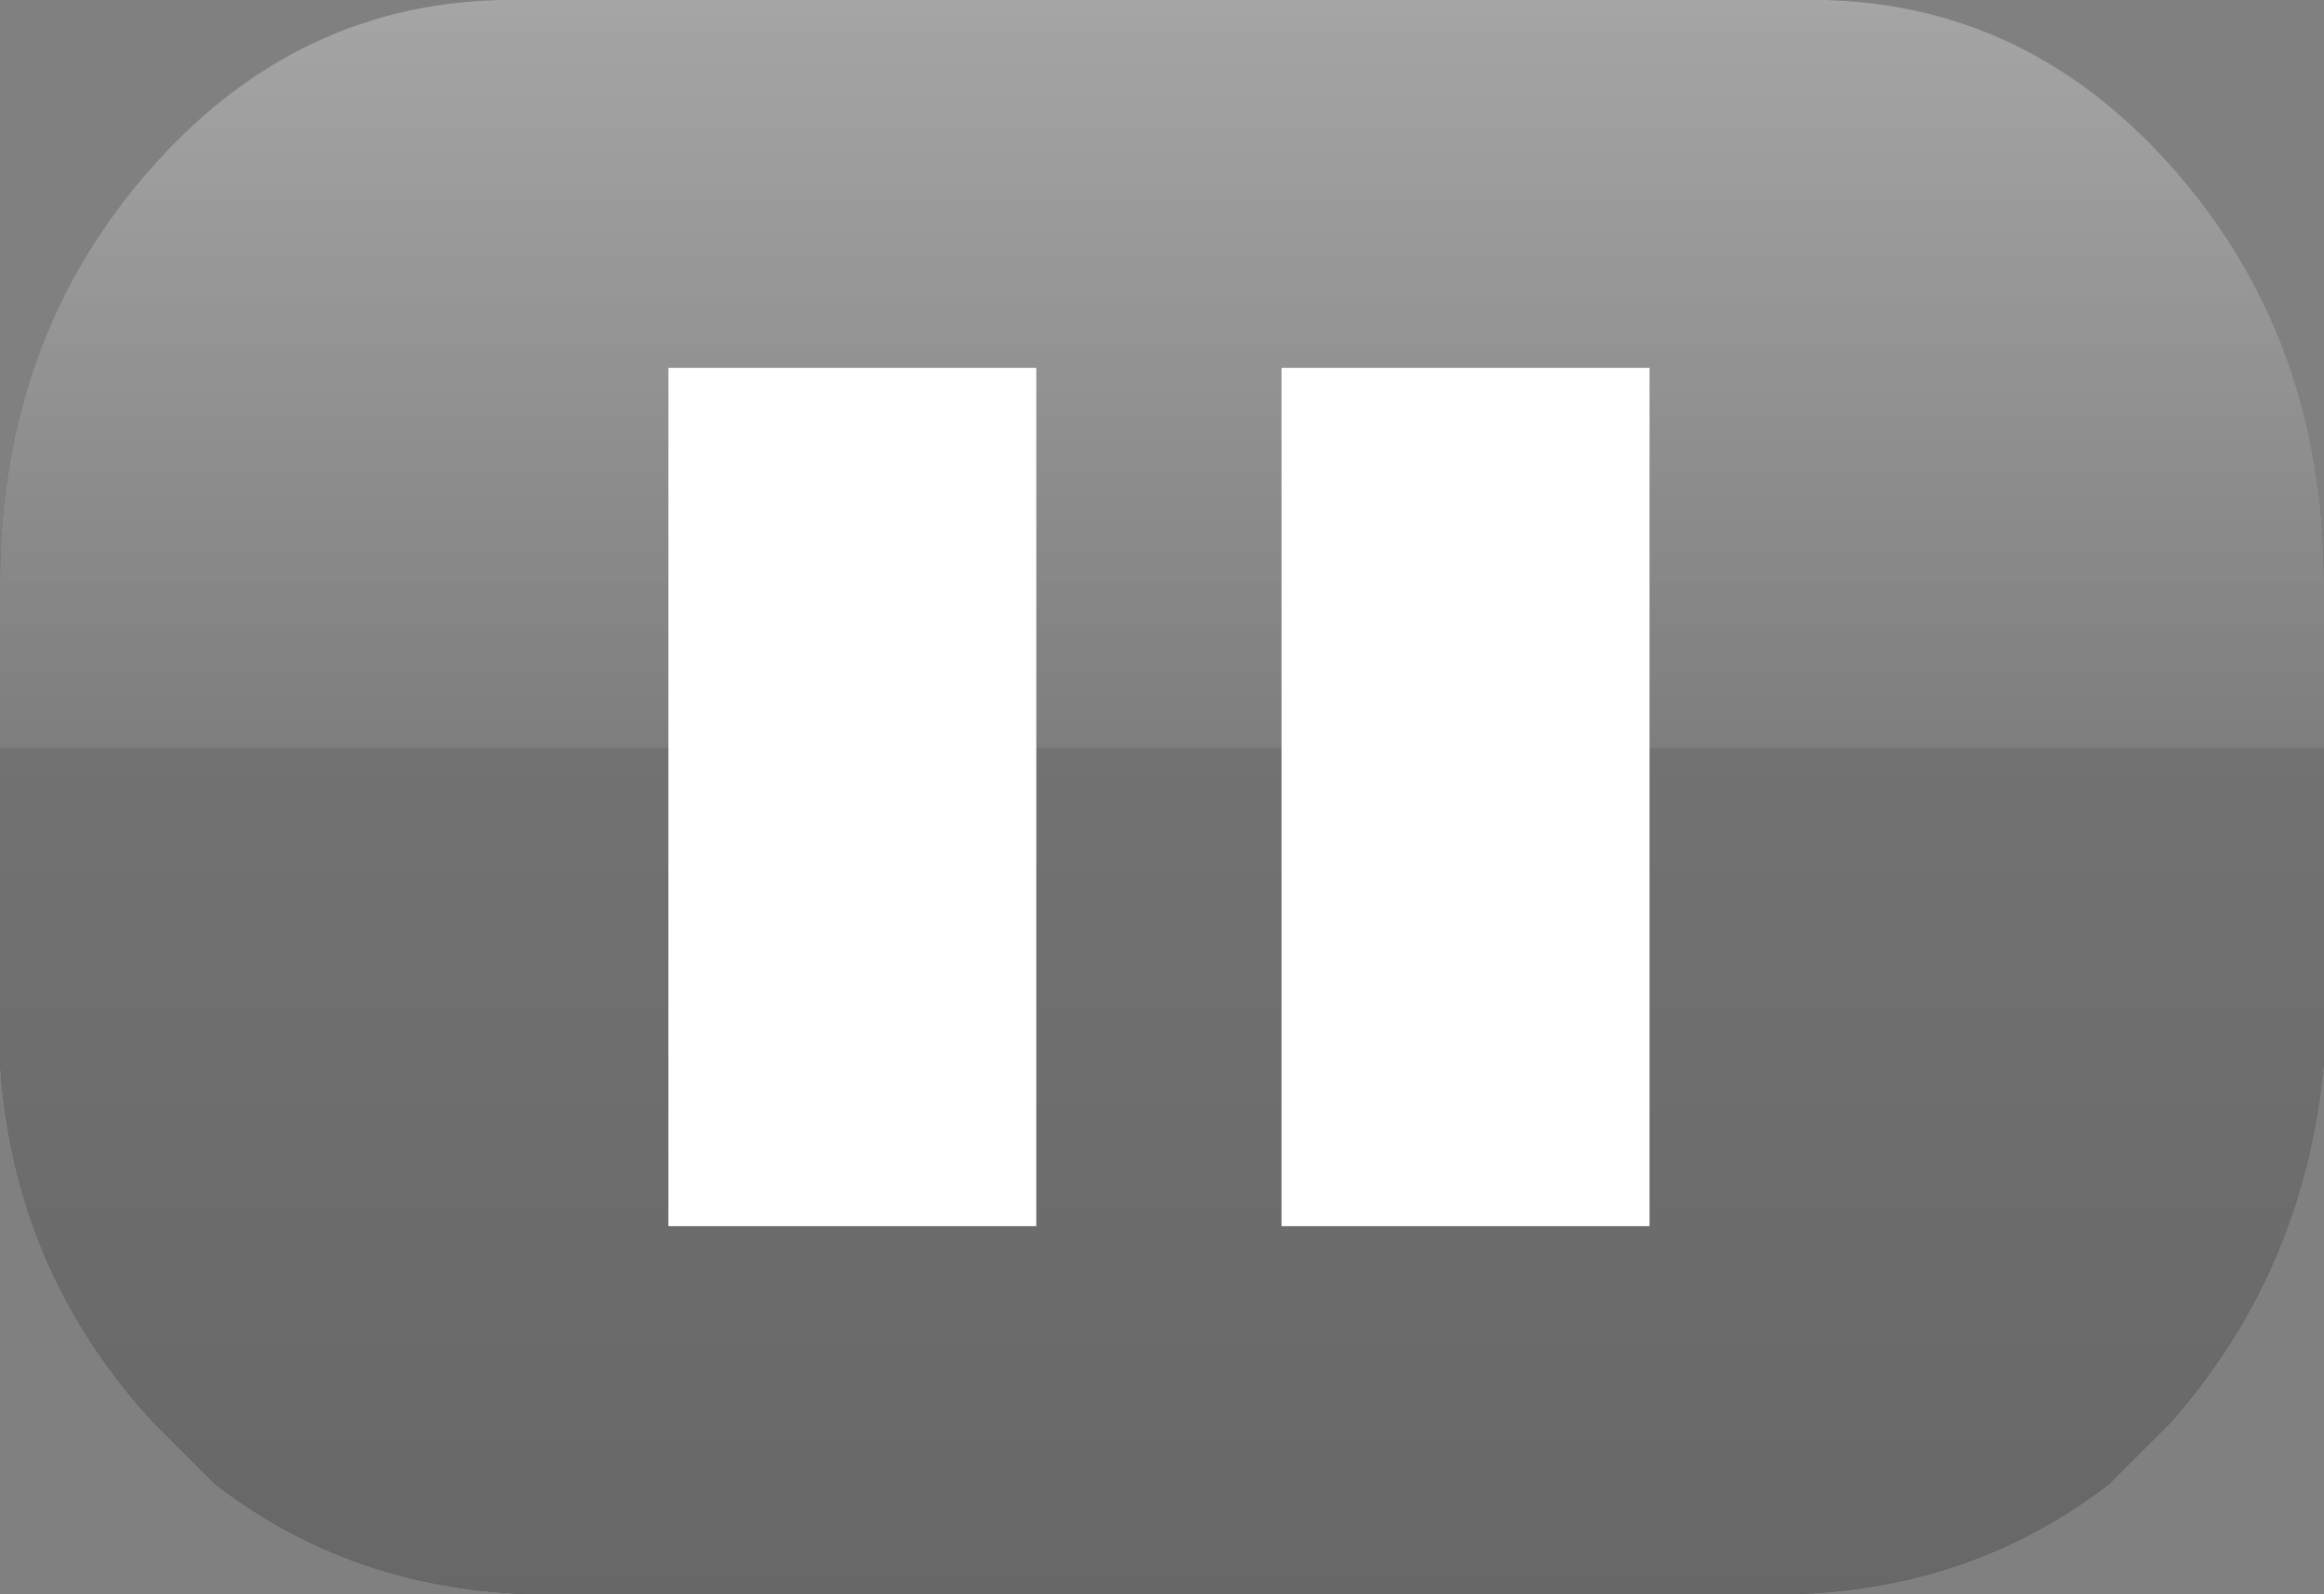
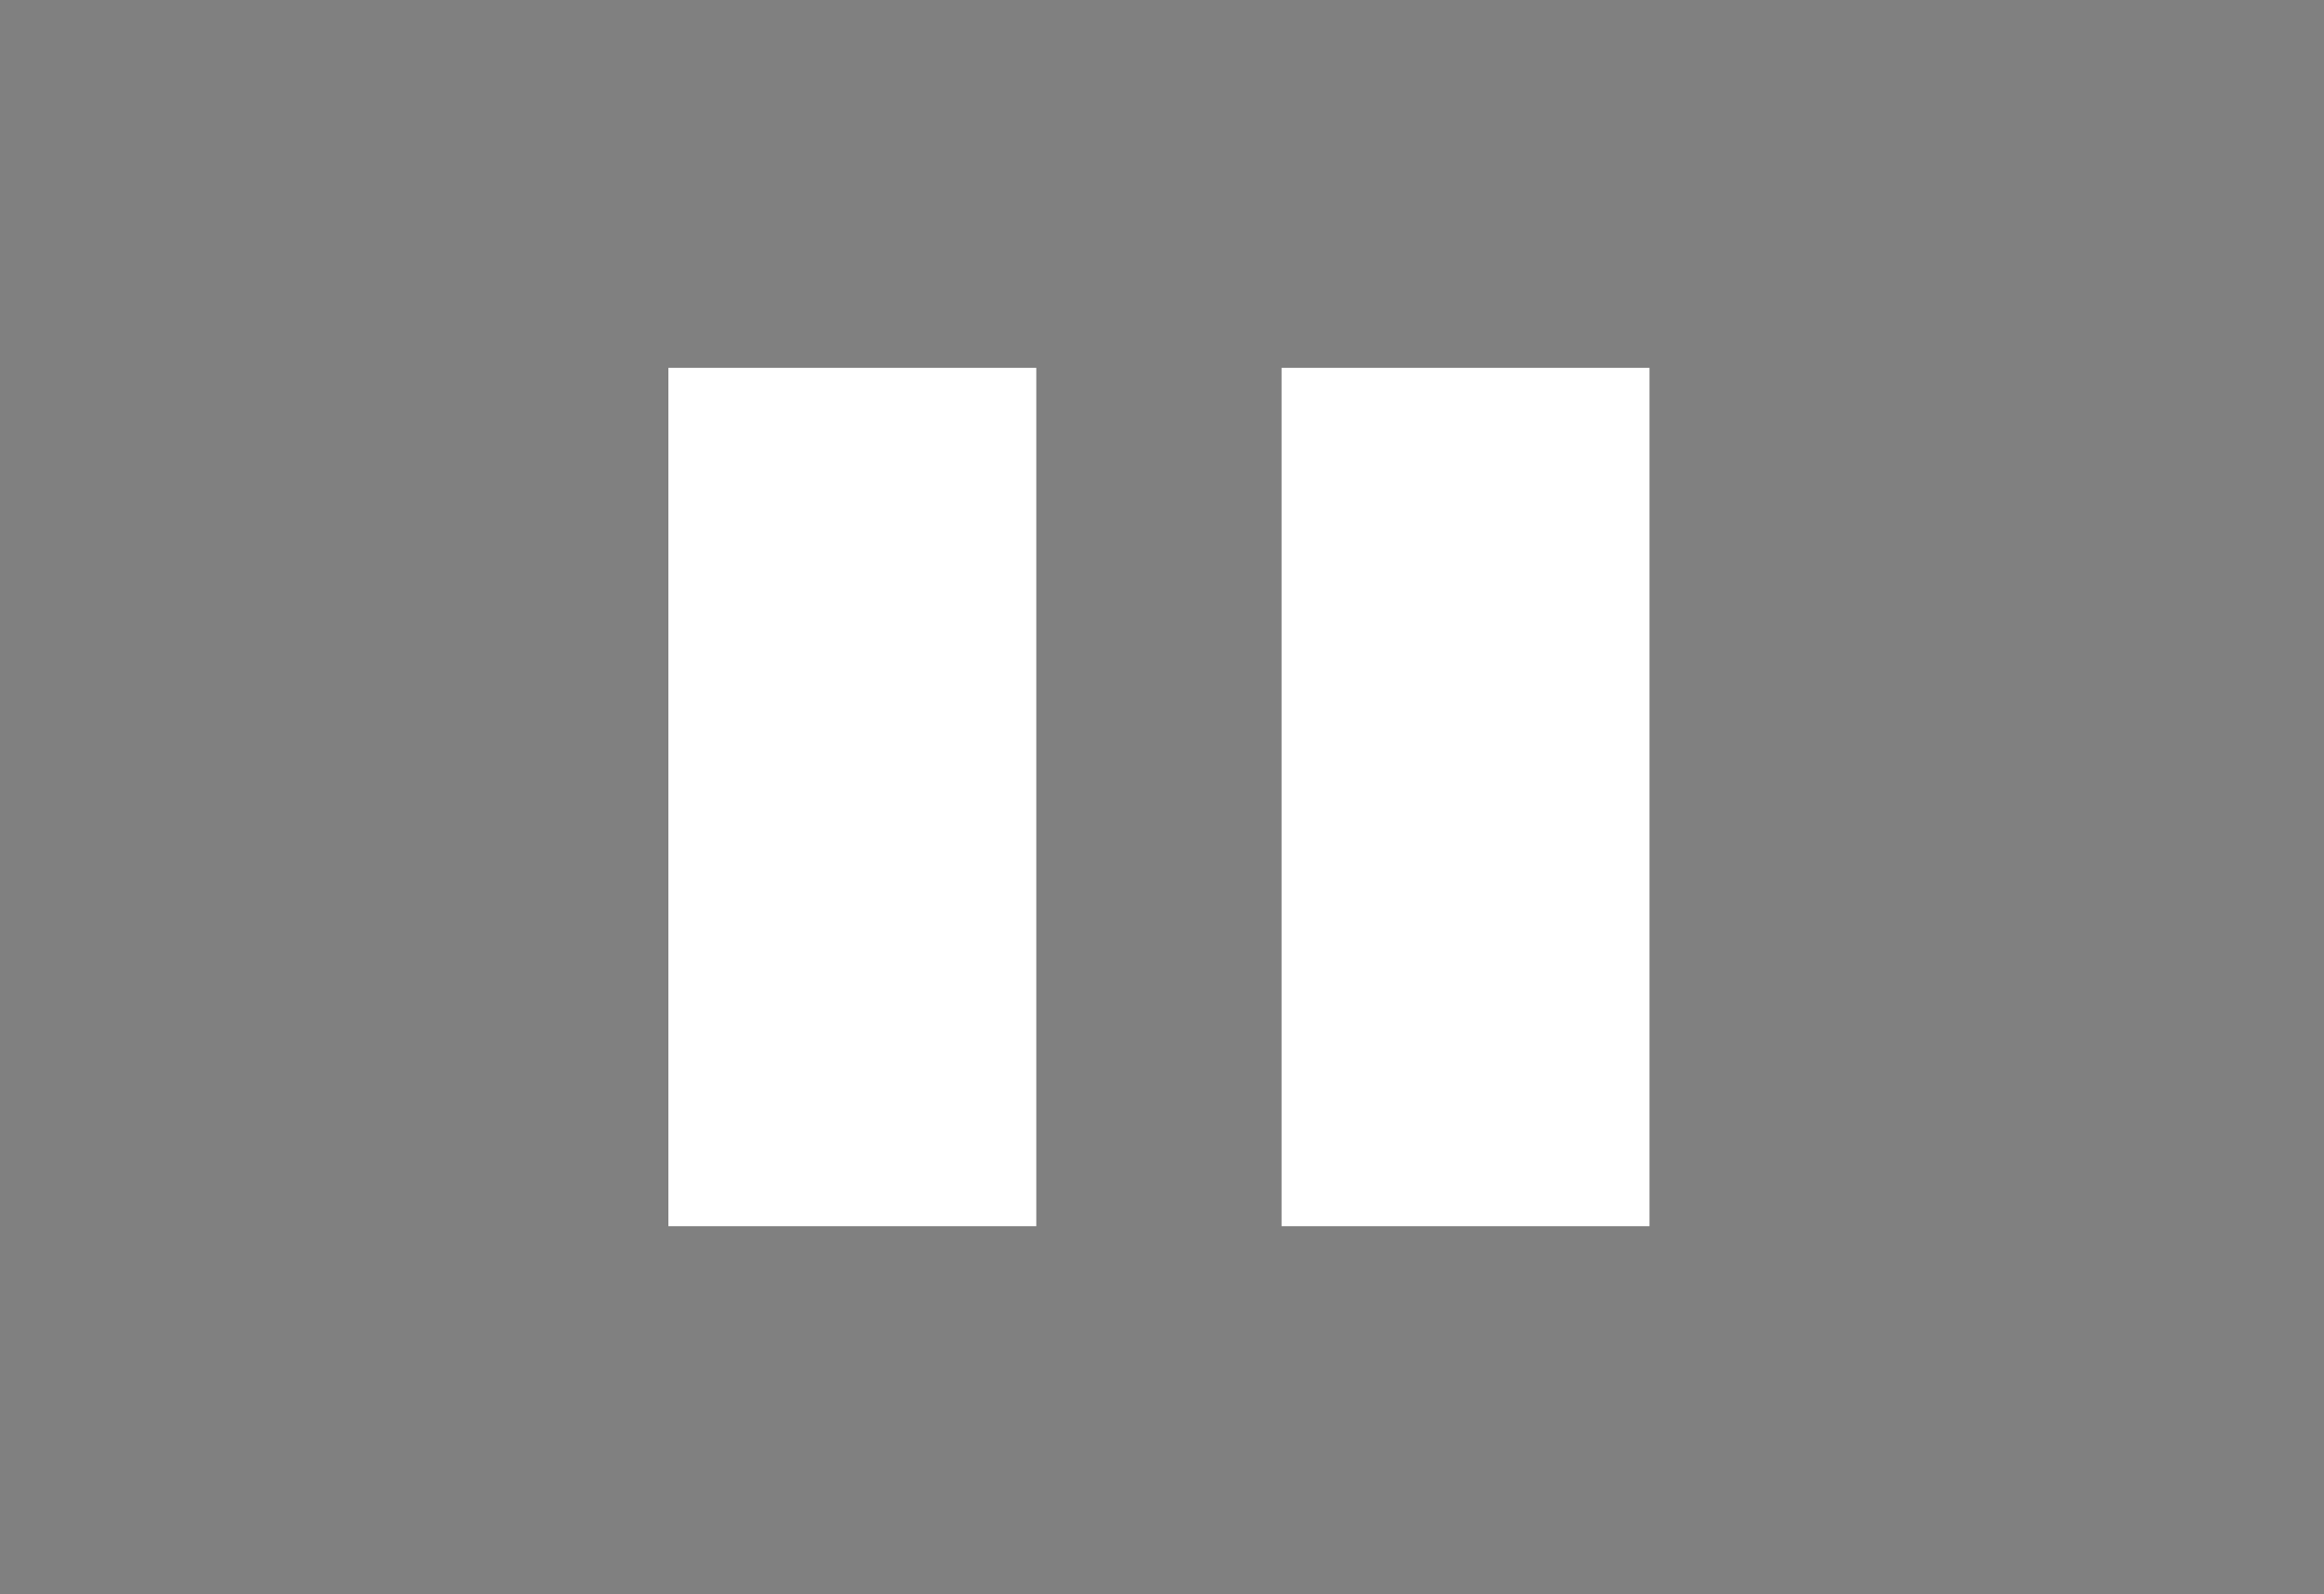
<svg xmlns="http://www.w3.org/2000/svg" height="13.0px" width="18.95px">
  <rect width="100%" height="100%" fill="#808080" stroke="none" />
  <g transform="matrix(1.0, 0.0, 0.0, 1.0, -0.05, 0.0)">
-     <path d="M4.35 0.0 L14.7 0.0 Q16.5 -0.05 17.75 1.35 19.0 2.75 19.0 4.75 L19.0 8.25 19.0 8.65 Q18.85 10.35 17.75 11.6 L17.25 12.1 Q16.15 12.95 14.7 13.0 L4.35 13.0 Q2.9 12.95 1.8 12.1 L1.3 11.6 Q0.15 10.35 0.05 8.65 L0.05 8.25 0.05 4.75 Q0.05 2.75 1.3 1.35 2.55 -0.05 4.35 0.0" fill="url(#gradient0)" fill-rule="evenodd" stroke="none" />
    <path d="M13.5 3.0 L13.5 10.0 10.5 10.0 10.5 3.0 13.5 3.0 M8.5 3.0 L8.5 10.0 5.5 10.0 5.5 3.0 8.5 3.0" fill="#ffffff" fill-rule="evenodd" stroke="none" />
-     <path d="M4.35 0.0 L14.7 0.0 Q16.5 -0.05 17.75 1.35 19.0 2.75 19.0 4.75 L19.0 6.1 0.05 6.1 0.05 4.75 Q0.05 2.75 1.3 1.35 2.55 -0.05 4.35 0.0" fill="url(#gradient1)" fill-rule="evenodd" stroke="none" />
-     <path d="M4.35 0.0 L14.7 0.0 Q16.5 -0.05 17.75 1.35 19.0 2.75 19.0 4.75 L19.0 8.25 19.0 8.65 Q18.85 10.35 17.75 11.6 L17.25 12.1 Q16.15 12.95 14.7 13.0 L4.35 13.0 Q2.9 12.95 1.8 12.1 L1.3 11.6 Q0.15 10.35 0.05 8.65 L0.05 8.25 0.05 4.75 Q0.05 2.75 1.3 1.35 2.55 -0.05 4.35 0.0" fill="#ffffff" fill-opacity="0.4" fill-rule="evenodd" stroke="none" />
  </g>
  <defs>
    <linearGradient gradientTransform="matrix(0.0, 0.009, -0.007, 0.0, 9.5, 6.5)" gradientUnits="userSpaceOnUse" id="gradient0" spreadMethod="pad" x1="-819.2" x2="819.2">
      <stop offset="0.0" stop-color="#262626" />
      <stop offset="1.0" stop-color="#000000" />
    </linearGradient>
    <linearGradient gradientTransform="matrix(0.0, -0.004, 0.004, 0.0, 9.55, 3.15)" gradientUnits="userSpaceOnUse" id="gradient1" spreadMethod="pad" x1="-819.2" x2="819.2">
      <stop offset="0.0" stop-color="#ffffff" stop-opacity="0.071" />
      <stop offset="1.0" stop-color="#ffffff" stop-opacity="0.322" />
    </linearGradient>
  </defs>
</svg>